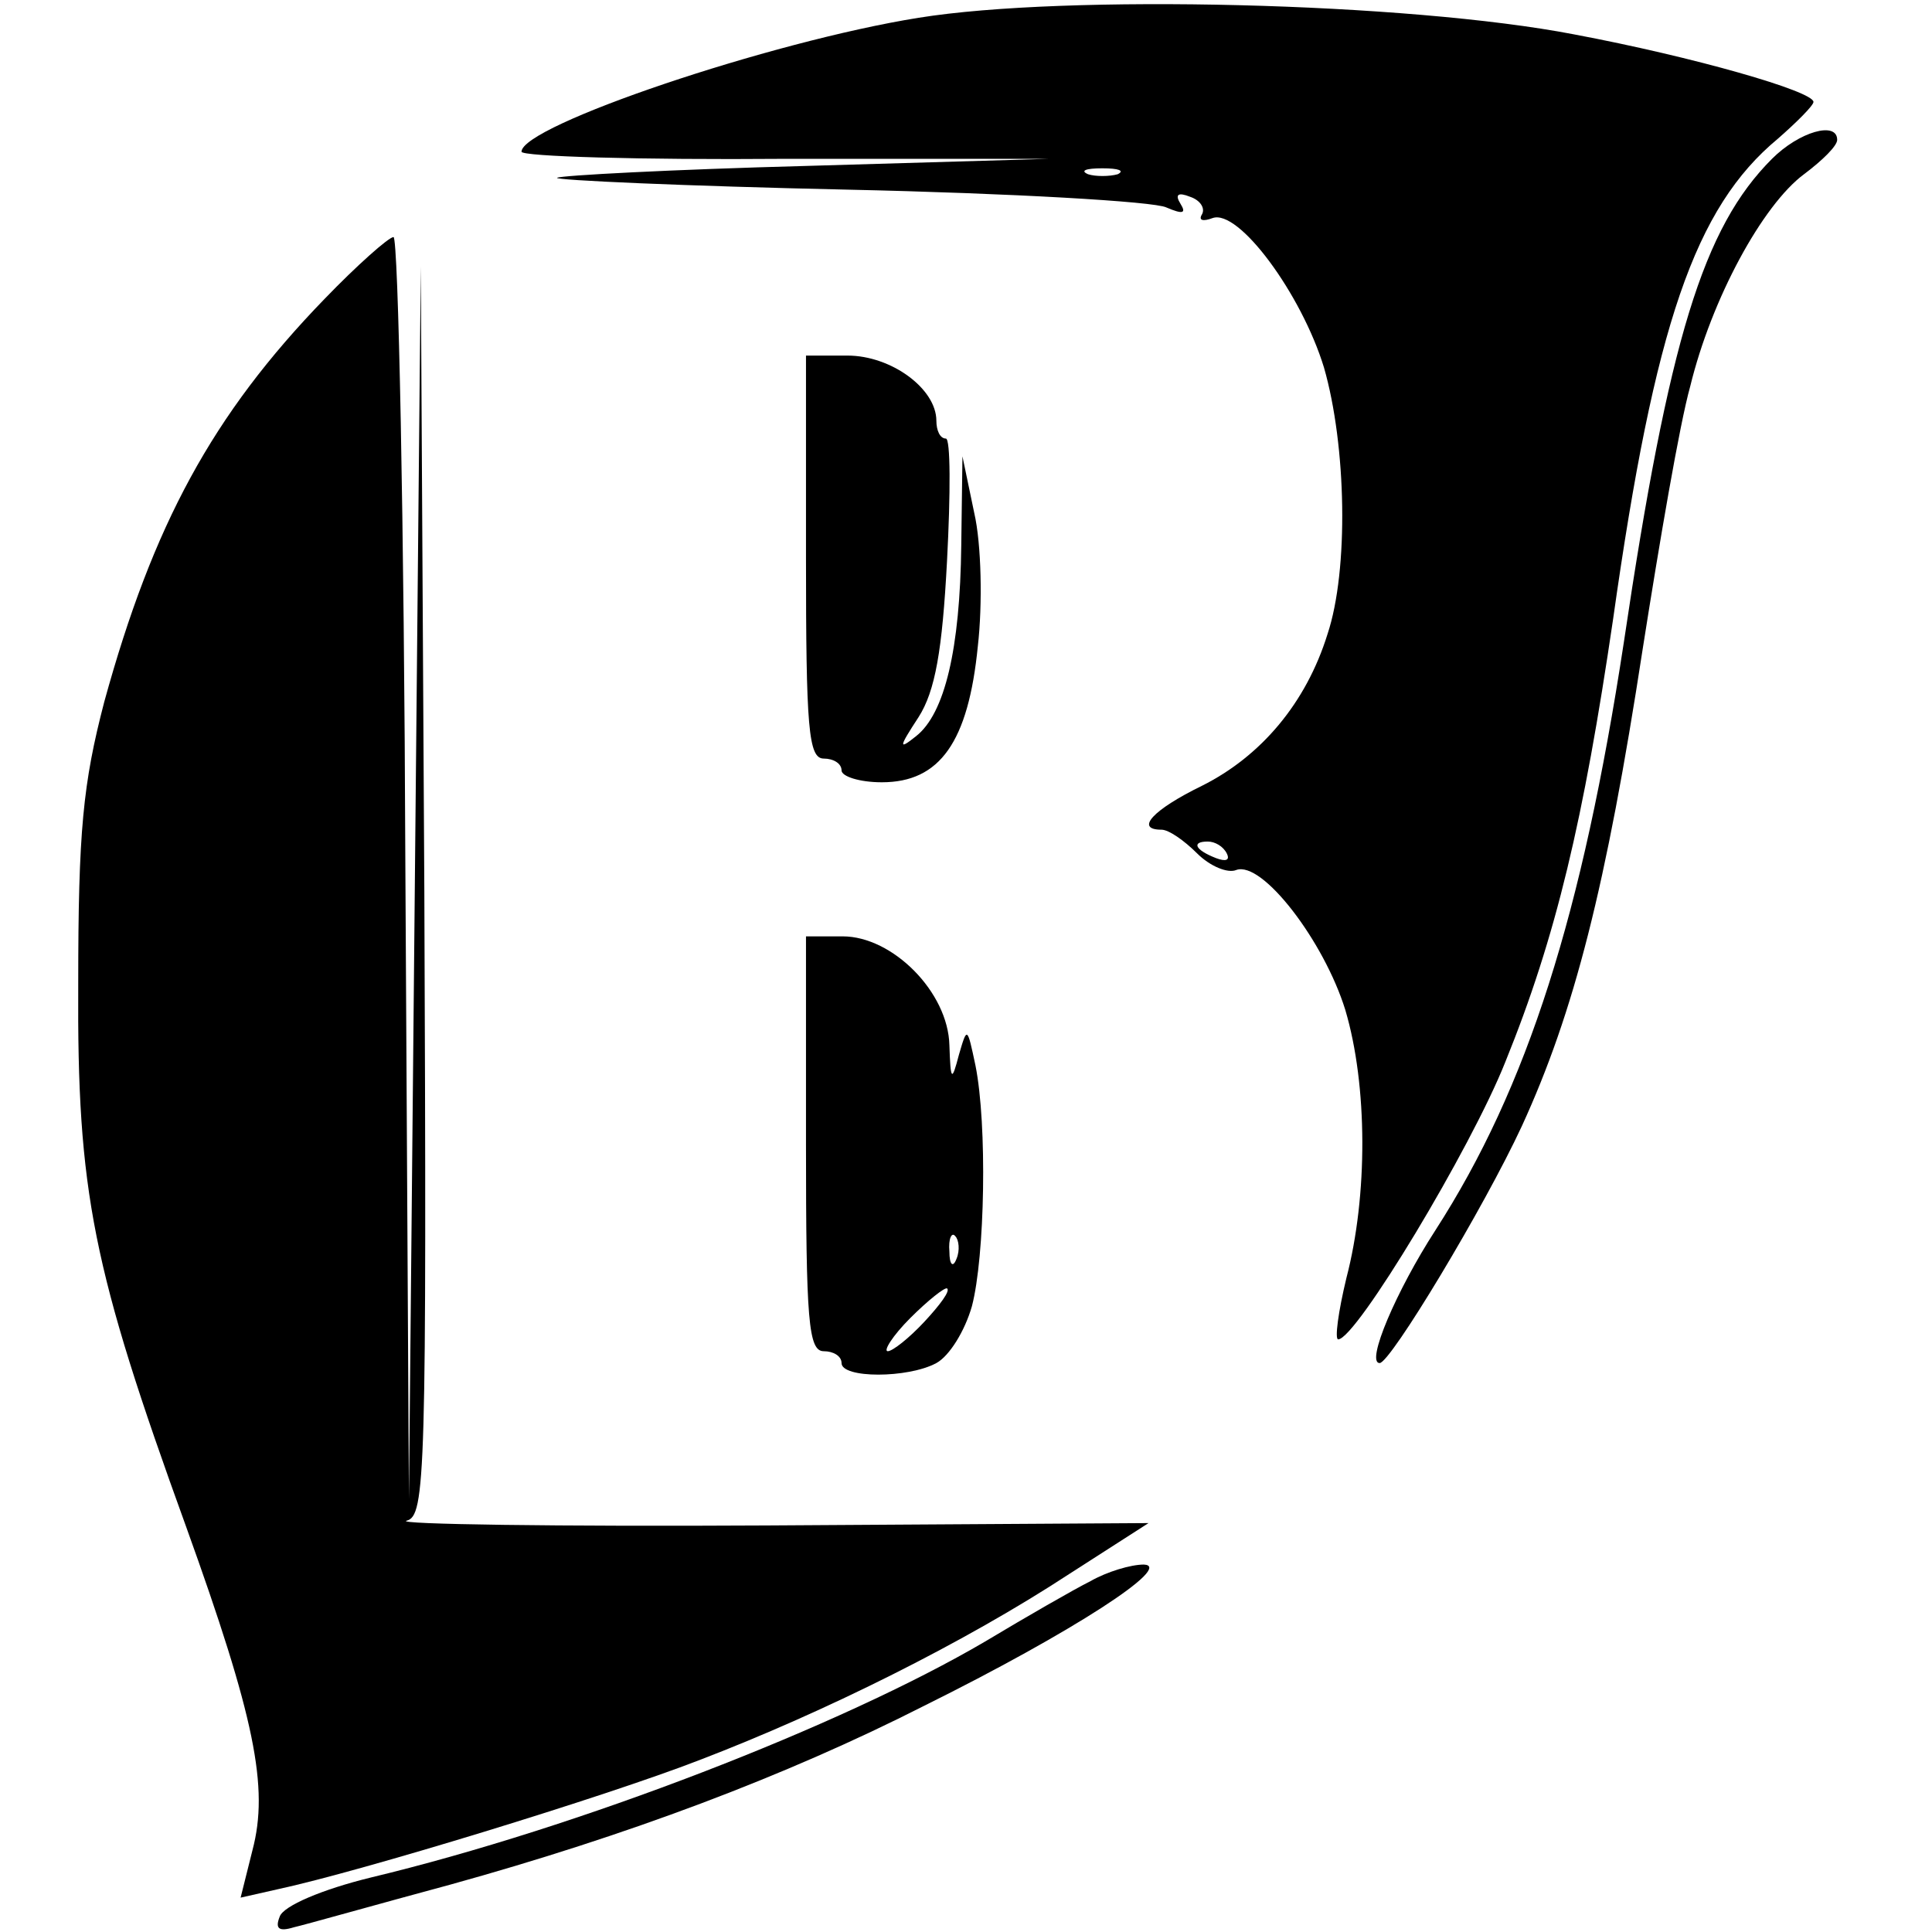
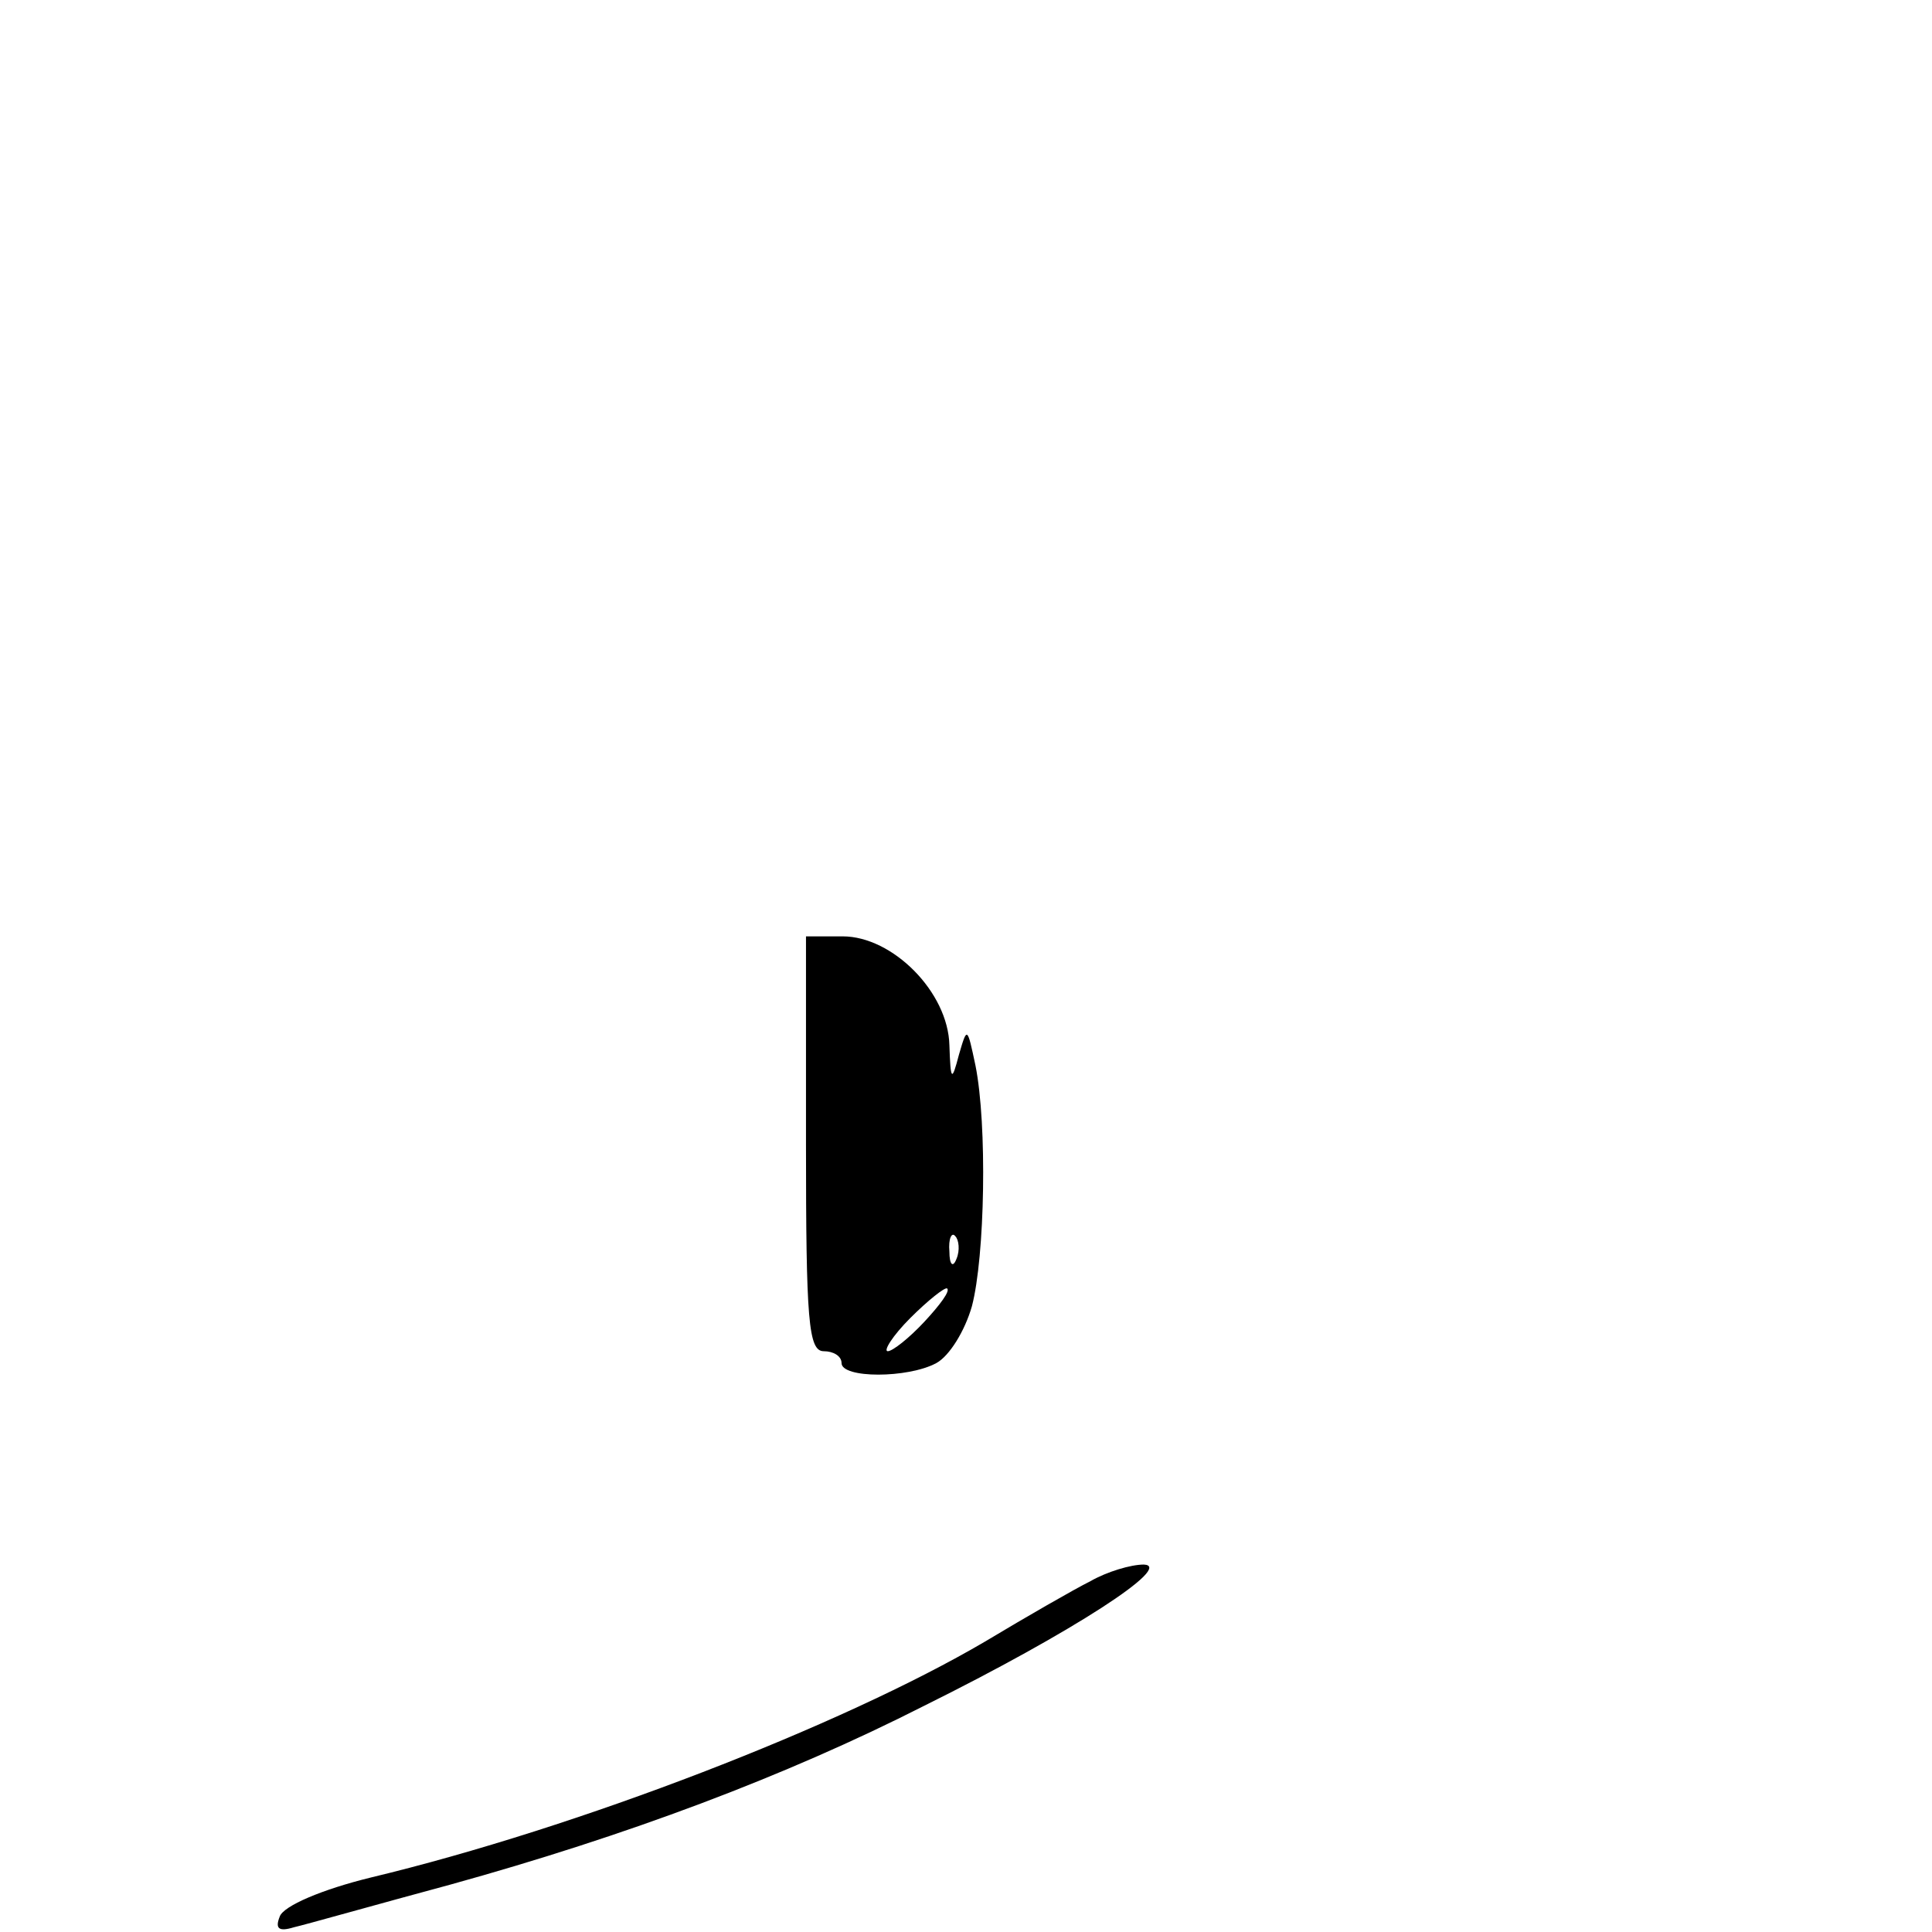
<svg xmlns="http://www.w3.org/2000/svg" version="1.0" width="163pt" height="163pt" viewBox="0 0 163 163" preserveAspectRatio="xMidYMid meet">
  <g transform="translate(0,163) scale(0.1,-0.1)" fill="#000000" stroke="none">
-     <path d="M775 1615 c-125 -20 -335 -91 -335 -113 0 -4 100 -7 222 -6 l223 0 -205 -6 c-113 -3 -207 -8 -210 -10 -3 -2 108 -7 245 -10 138 -3 259 -10 269 -15 14 -6 17 -5 12 3 -5 8 -2 10 8 6 9 -3 13 -10 10 -15 -3 -5 1 -6 9 -3 22 8 75 -64 94 -126 19 -66 21 -171 3 -225 -18 -58 -56 -103 -106 -128 -41 -20 -57 -37 -34 -37 6 0 19 -9 30 -20 11 -11 26 -17 33 -14 22 8 74 -60 92 -118 19 -64 19 -157 1 -226 -7 -29 -10 -52 -7 -52 15 0 112 161 141 234 43 106 66 204 91 374 35 248 69 347 139 405 16 14 30 28 30 31 0 9 -101 38 -202 57 -140 27 -429 34 -553 14z m168 -132 c-7 -2 -19 -2 -25 0 -7 3 -2 5 12 5 14 0 19 -2 13 -5z m92 -573 c3 -6 -1 -7 -9 -4 -18 7 -21 14 -7 14 6 0 13 -4 16 -10z" />
-     <path d="M1495 1496 c-58 -58 -87 -152 -125 -408 -35 -229 -81 -375 -159 -496 -33 -51 -59 -112 -47 -112 9 0 88 131 120 200 44 96 71 201 102 403 14 89 31 189 40 221 18 74 61 153 96 179 16 12 28 24 28 29 0 16 -32 7 -55 -16z" />
-     <path d="M274 1378 c-95 -98 -145 -191 -186 -340 -18 -69 -22 -109 -22 -238 -1 -176 12 -240 91 -458 58 -161 70 -220 56 -273 l-10 -40 31 7 c70 15 276 78 356 109 107 41 225 100 312 157 l67 43 -322 -2 c-177 -1 -314 1 -304 4 16 4 17 37 15 531 l-3 527 -5 -520 -5 -520 -3 533 c-1 292 -6 532 -10 532 -4 0 -31 -24 -58 -52z" />
-     <path d="M680 1160 c0 -144 2 -170 15 -170 8 0 15 -4 15 -10 0 -5 15 -10 34 -10 49 0 73 34 81 115 4 35 3 86 -3 112 l-10 48 -1 -75 c-1 -88 -14 -142 -38 -161 -15 -12 -15 -10 2 16 14 22 20 56 24 132 3 57 3 103 -1 103 -5 0 -8 7 -8 15 0 27 -38 55 -75 55 l-35 0 0 -170z" />
+     <path d="M1495 1496 z" />
    <path d="M680 665 c0 -149 2 -175 15 -175 8 0 15 -4 15 -10 0 -13 56 -13 80 0 11 6 24 27 30 48 11 42 13 153 3 203 -7 33 -7 33 -14 9 -6 -23 -7 -22 -8 8 -1 45 -48 92 -90 92 l-31 0 0 -175z m127 -97 c-3 -8 -6 -5 -6 6 -1 11 2 17 5 13 3 -3 4 -12 1 -19z m-27 -53 c-13 -14 -27 -25 -31 -25 -4 0 4 13 19 28 15 15 29 26 31 25 3 -2 -6 -14 -19 -28z" />
    <path d="M920 296 c-14 -7 -54 -30 -89 -51 -121 -71 -343 -157 -518 -199 -41 -10 -74 -24 -77 -33 -4 -10 -1 -13 12 -9 9 2 69 19 132 36 148 41 282 91 400 151 125 62 211 118 185 119 -11 0 -31 -6 -45 -14z" />
  </g>
</svg>